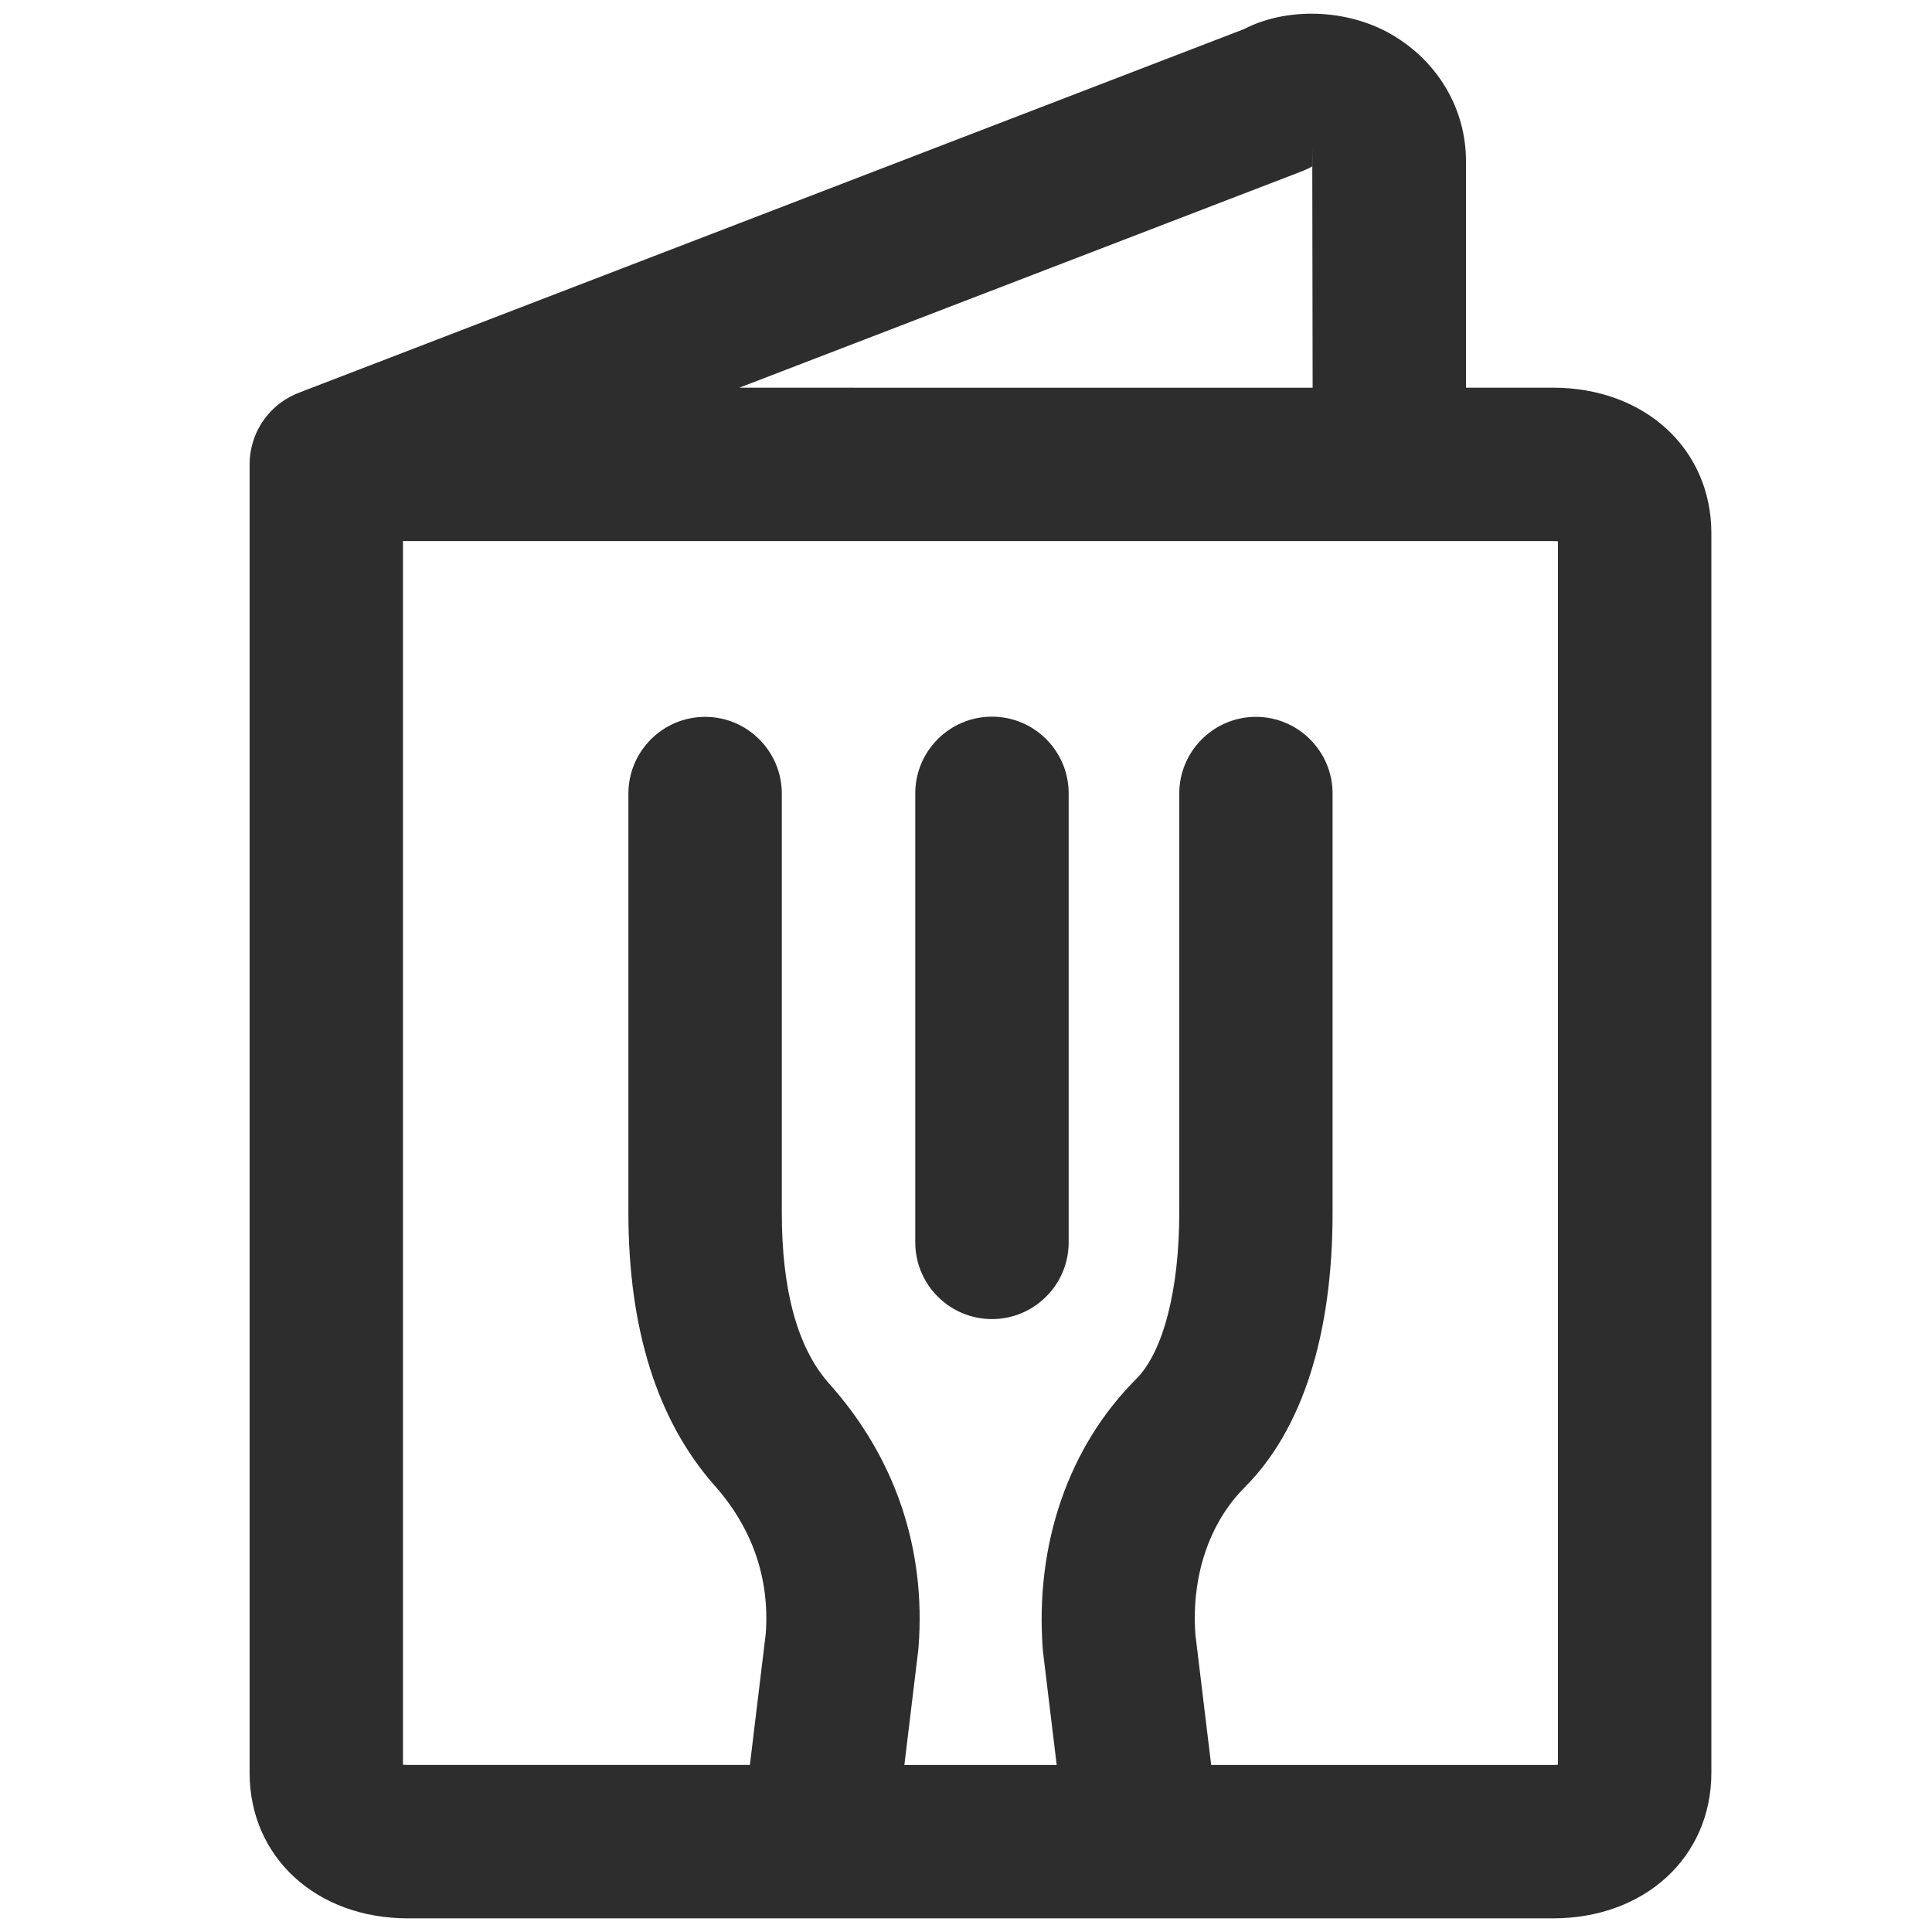
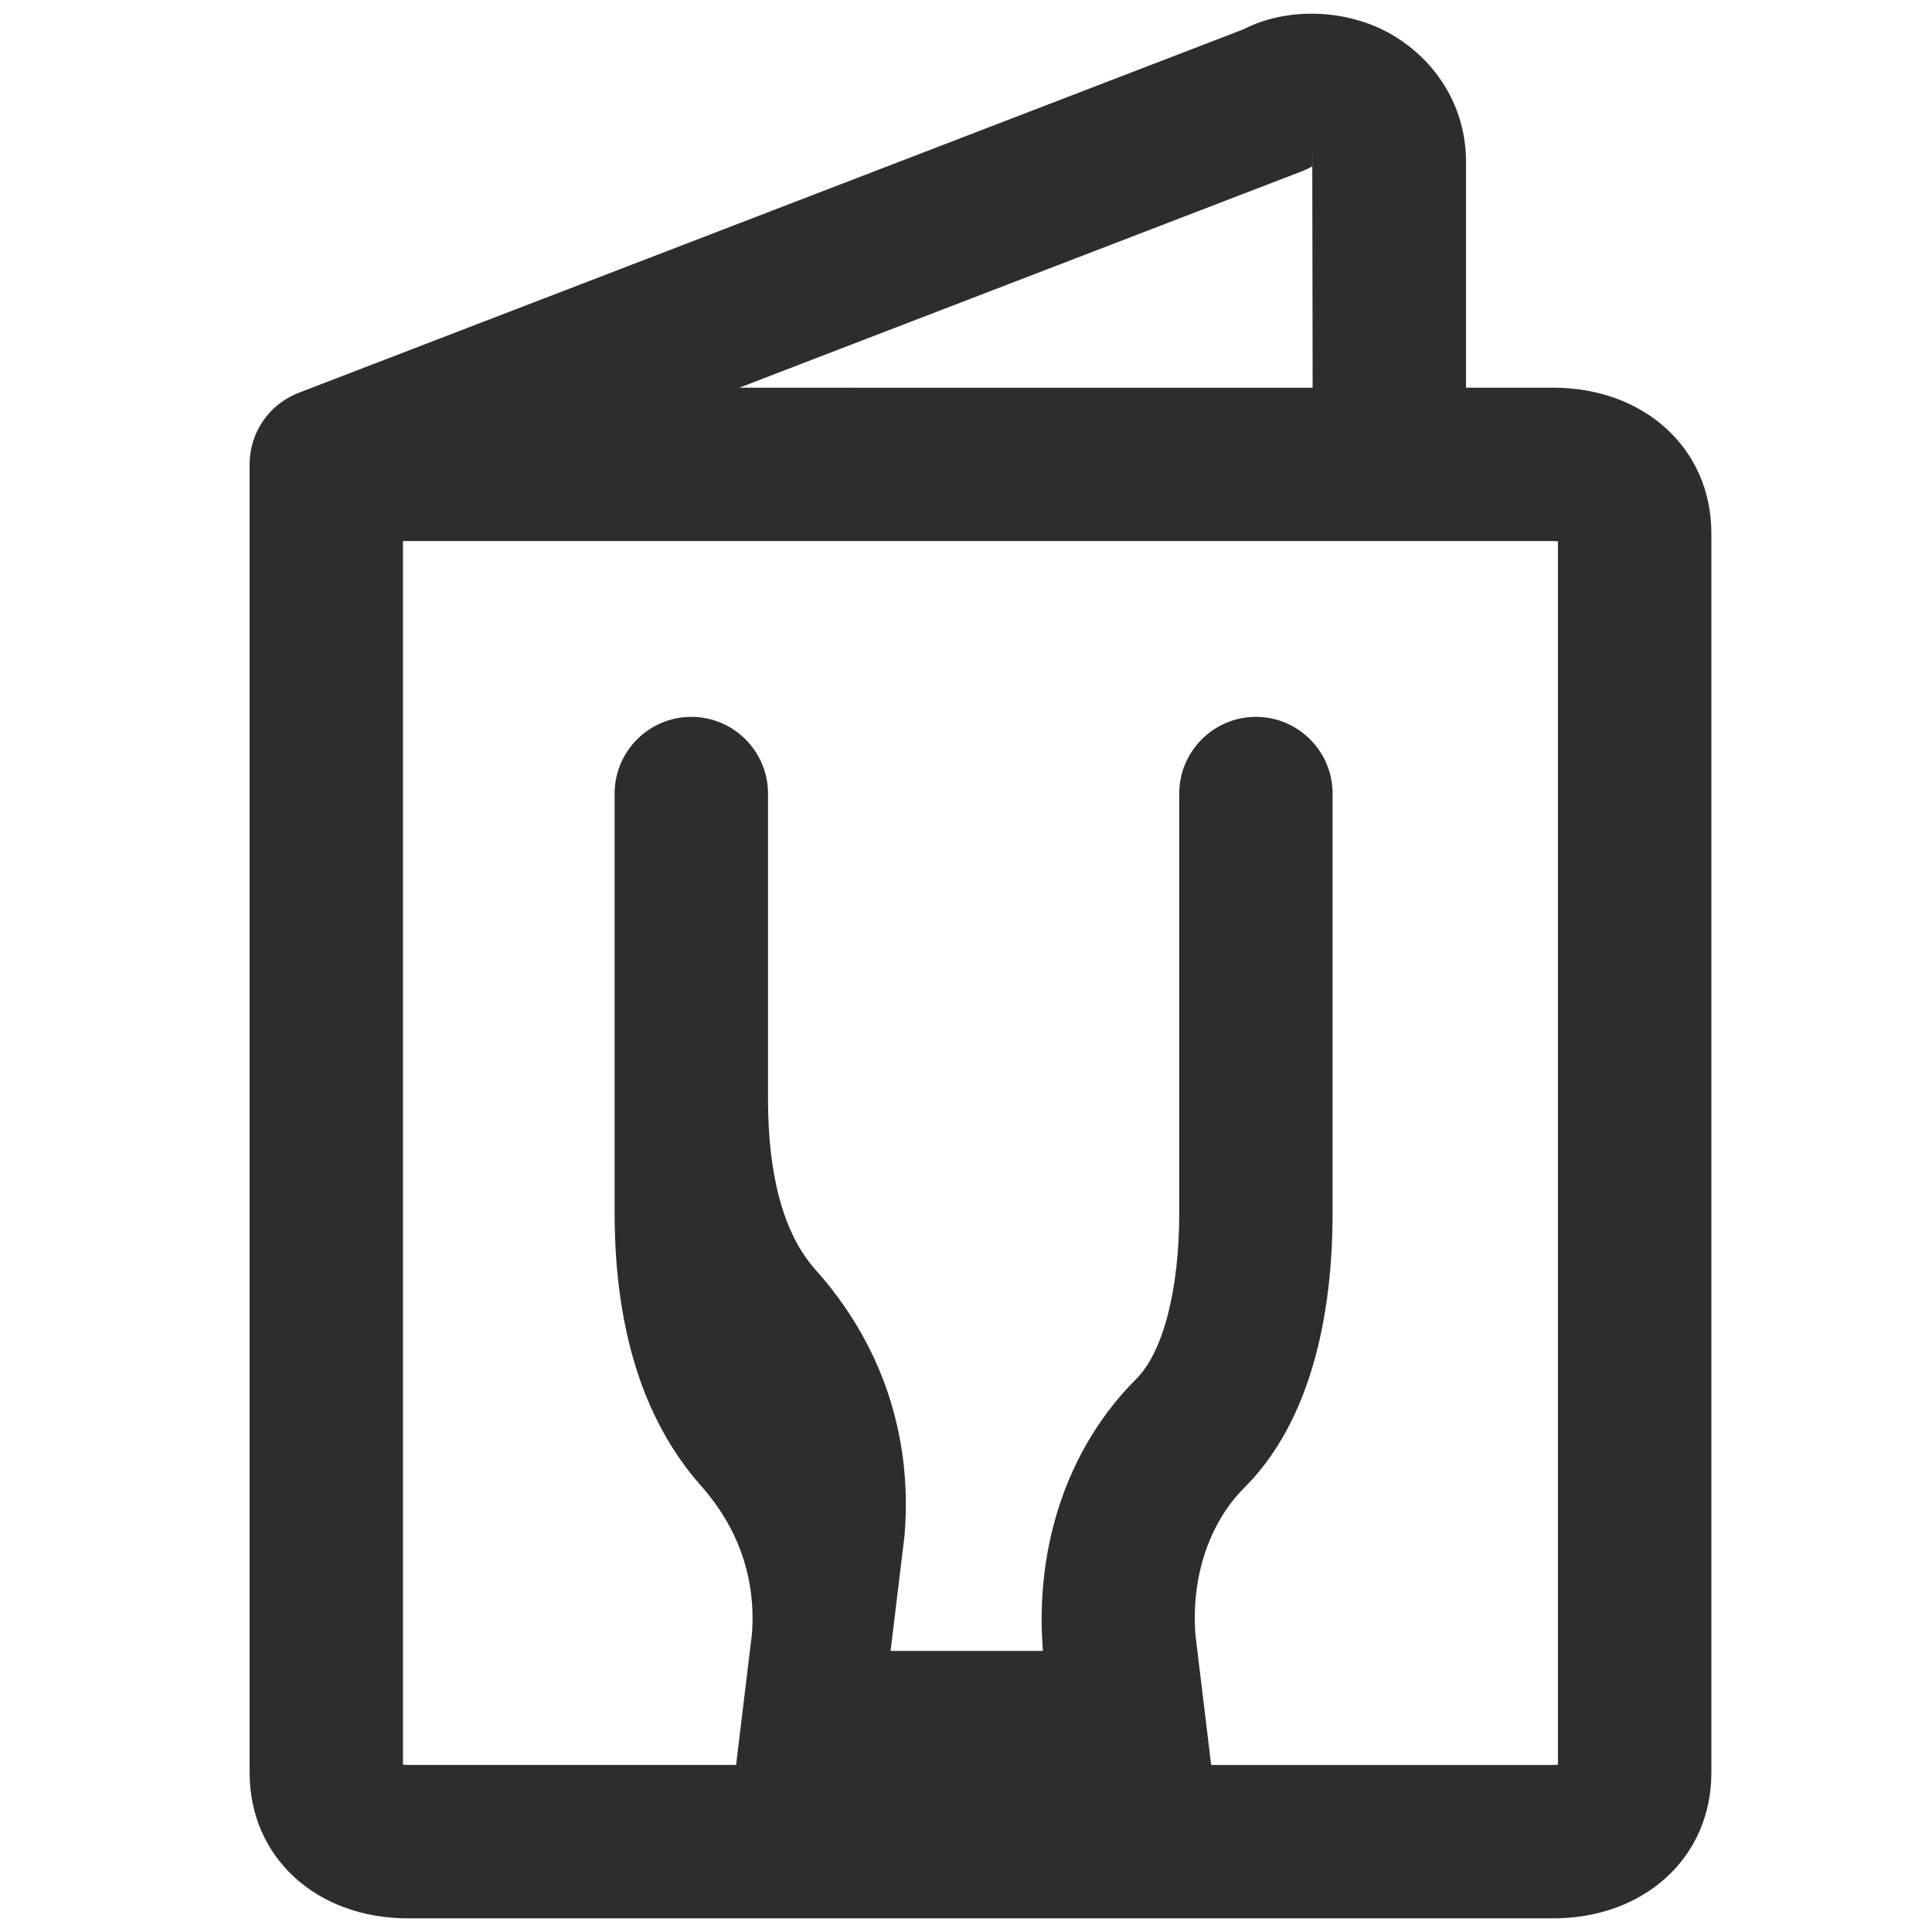
<svg xmlns="http://www.w3.org/2000/svg" version="1.1" id="Icons" x="0px" y="0px" width="50px" height="50px" viewBox="0 0 50 50" enable-background="new 0 0 50 50" xml:space="preserve">
  <g>
-     <path fill="#2D2D2D" d="M40.19,10.033h-2.25V4.177c0-1.351-0.717-2.577-1.918-3.28c-1.173-0.685-2.742-0.708-3.827-0.144   L7.774,10.149c-0.189,0.068-0.367,0.165-0.527,0.286c-0.107,0.081-0.208,0.174-0.299,0.279c-0.314,0.361-0.488,0.823-0.488,1.305   V45.88c0,2.183,1.724,3.767,4.1,3.767h29.63c2.375,0,4.1-1.584,4.1-3.767V13.802C44.29,11.618,42.565,10.033,40.19,10.033z    M33.961,3.812l0.01,6.222H19.132l14.581-5.609C33.8,4.39,33.886,4.35,33.959,4.307L33.961,3.812L33.961,3.812z M32.212,38.492   c1.488-1.486,2.275-3.943,2.275-7.104V20.537c0-1.094-0.891-1.985-1.984-1.985s-1.984,0.891-1.984,1.985v10.851   c0,1.993-0.416,3.601-1.113,4.299c-1.749,1.747-2.633,4.28-2.416,7.038l0.357,2.952h-3.942l0.355-2.935l0.011-0.106   c0.198-2.564-0.61-4.936-2.334-6.852c-0.799-0.914-1.204-2.394-1.204-4.396V20.537c0-1.094-0.891-1.985-1.985-1.985   s-1.985,0.891-1.985,1.985v10.851c0,2.991,0.74,5.354,2.204,7.027c1.001,1.116,1.455,2.425,1.351,3.864l-0.411,3.397H10.56   c-0.052,0-0.095-0.002-0.131-0.006V14.003H40.19c0.051,0,0.094,0.002,0.129,0.006v31.662c-0.035,0.004-0.078,0.006-0.129,0.006   h-8.845l-0.408-3.374C30.827,40.803,31.292,39.413,32.212,38.492z" />
-     <path fill="#2D2D2D" d="M25.672,18.547c-1.095,0-1.985,0.89-1.985,1.984v11.623c0,1.094,0.891,1.984,1.985,1.984   s1.985-0.891,1.985-1.984V20.531C27.657,19.437,26.767,18.547,25.672,18.547z" />
+     <path fill="#2D2D2D" d="M40.19,10.033h-2.25V4.177c0-1.351-0.717-2.577-1.918-3.28c-1.173-0.685-2.742-0.708-3.827-0.144   L7.774,10.149c-0.189,0.068-0.367,0.165-0.527,0.286c-0.107,0.081-0.208,0.174-0.299,0.279c-0.314,0.361-0.488,0.823-0.488,1.305   V45.88c0,2.183,1.724,3.767,4.1,3.767h29.63c2.375,0,4.1-1.584,4.1-3.767V13.802C44.29,11.618,42.565,10.033,40.19,10.033z    M33.961,3.812l0.01,6.222H19.132l14.581-5.609C33.8,4.39,33.886,4.35,33.959,4.307L33.961,3.812L33.961,3.812z M32.212,38.492   c1.488-1.486,2.275-3.943,2.275-7.104V20.537c0-1.094-0.891-1.985-1.984-1.985s-1.984,0.891-1.984,1.985v10.851   c0,1.993-0.416,3.601-1.113,4.299c-1.749,1.747-2.633,4.28-2.416,7.038h-3.942l0.355-2.935l0.011-0.106   c0.198-2.564-0.61-4.936-2.334-6.852c-0.799-0.914-1.204-2.394-1.204-4.396V20.537c0-1.094-0.891-1.985-1.985-1.985   s-1.985,0.891-1.985,1.985v10.851c0,2.991,0.74,5.354,2.204,7.027c1.001,1.116,1.455,2.425,1.351,3.864l-0.411,3.397H10.56   c-0.052,0-0.095-0.002-0.131-0.006V14.003H40.19c0.051,0,0.094,0.002,0.129,0.006v31.662c-0.035,0.004-0.078,0.006-0.129,0.006   h-8.845l-0.408-3.374C30.827,40.803,31.292,39.413,32.212,38.492z" />
  </g>
</svg>